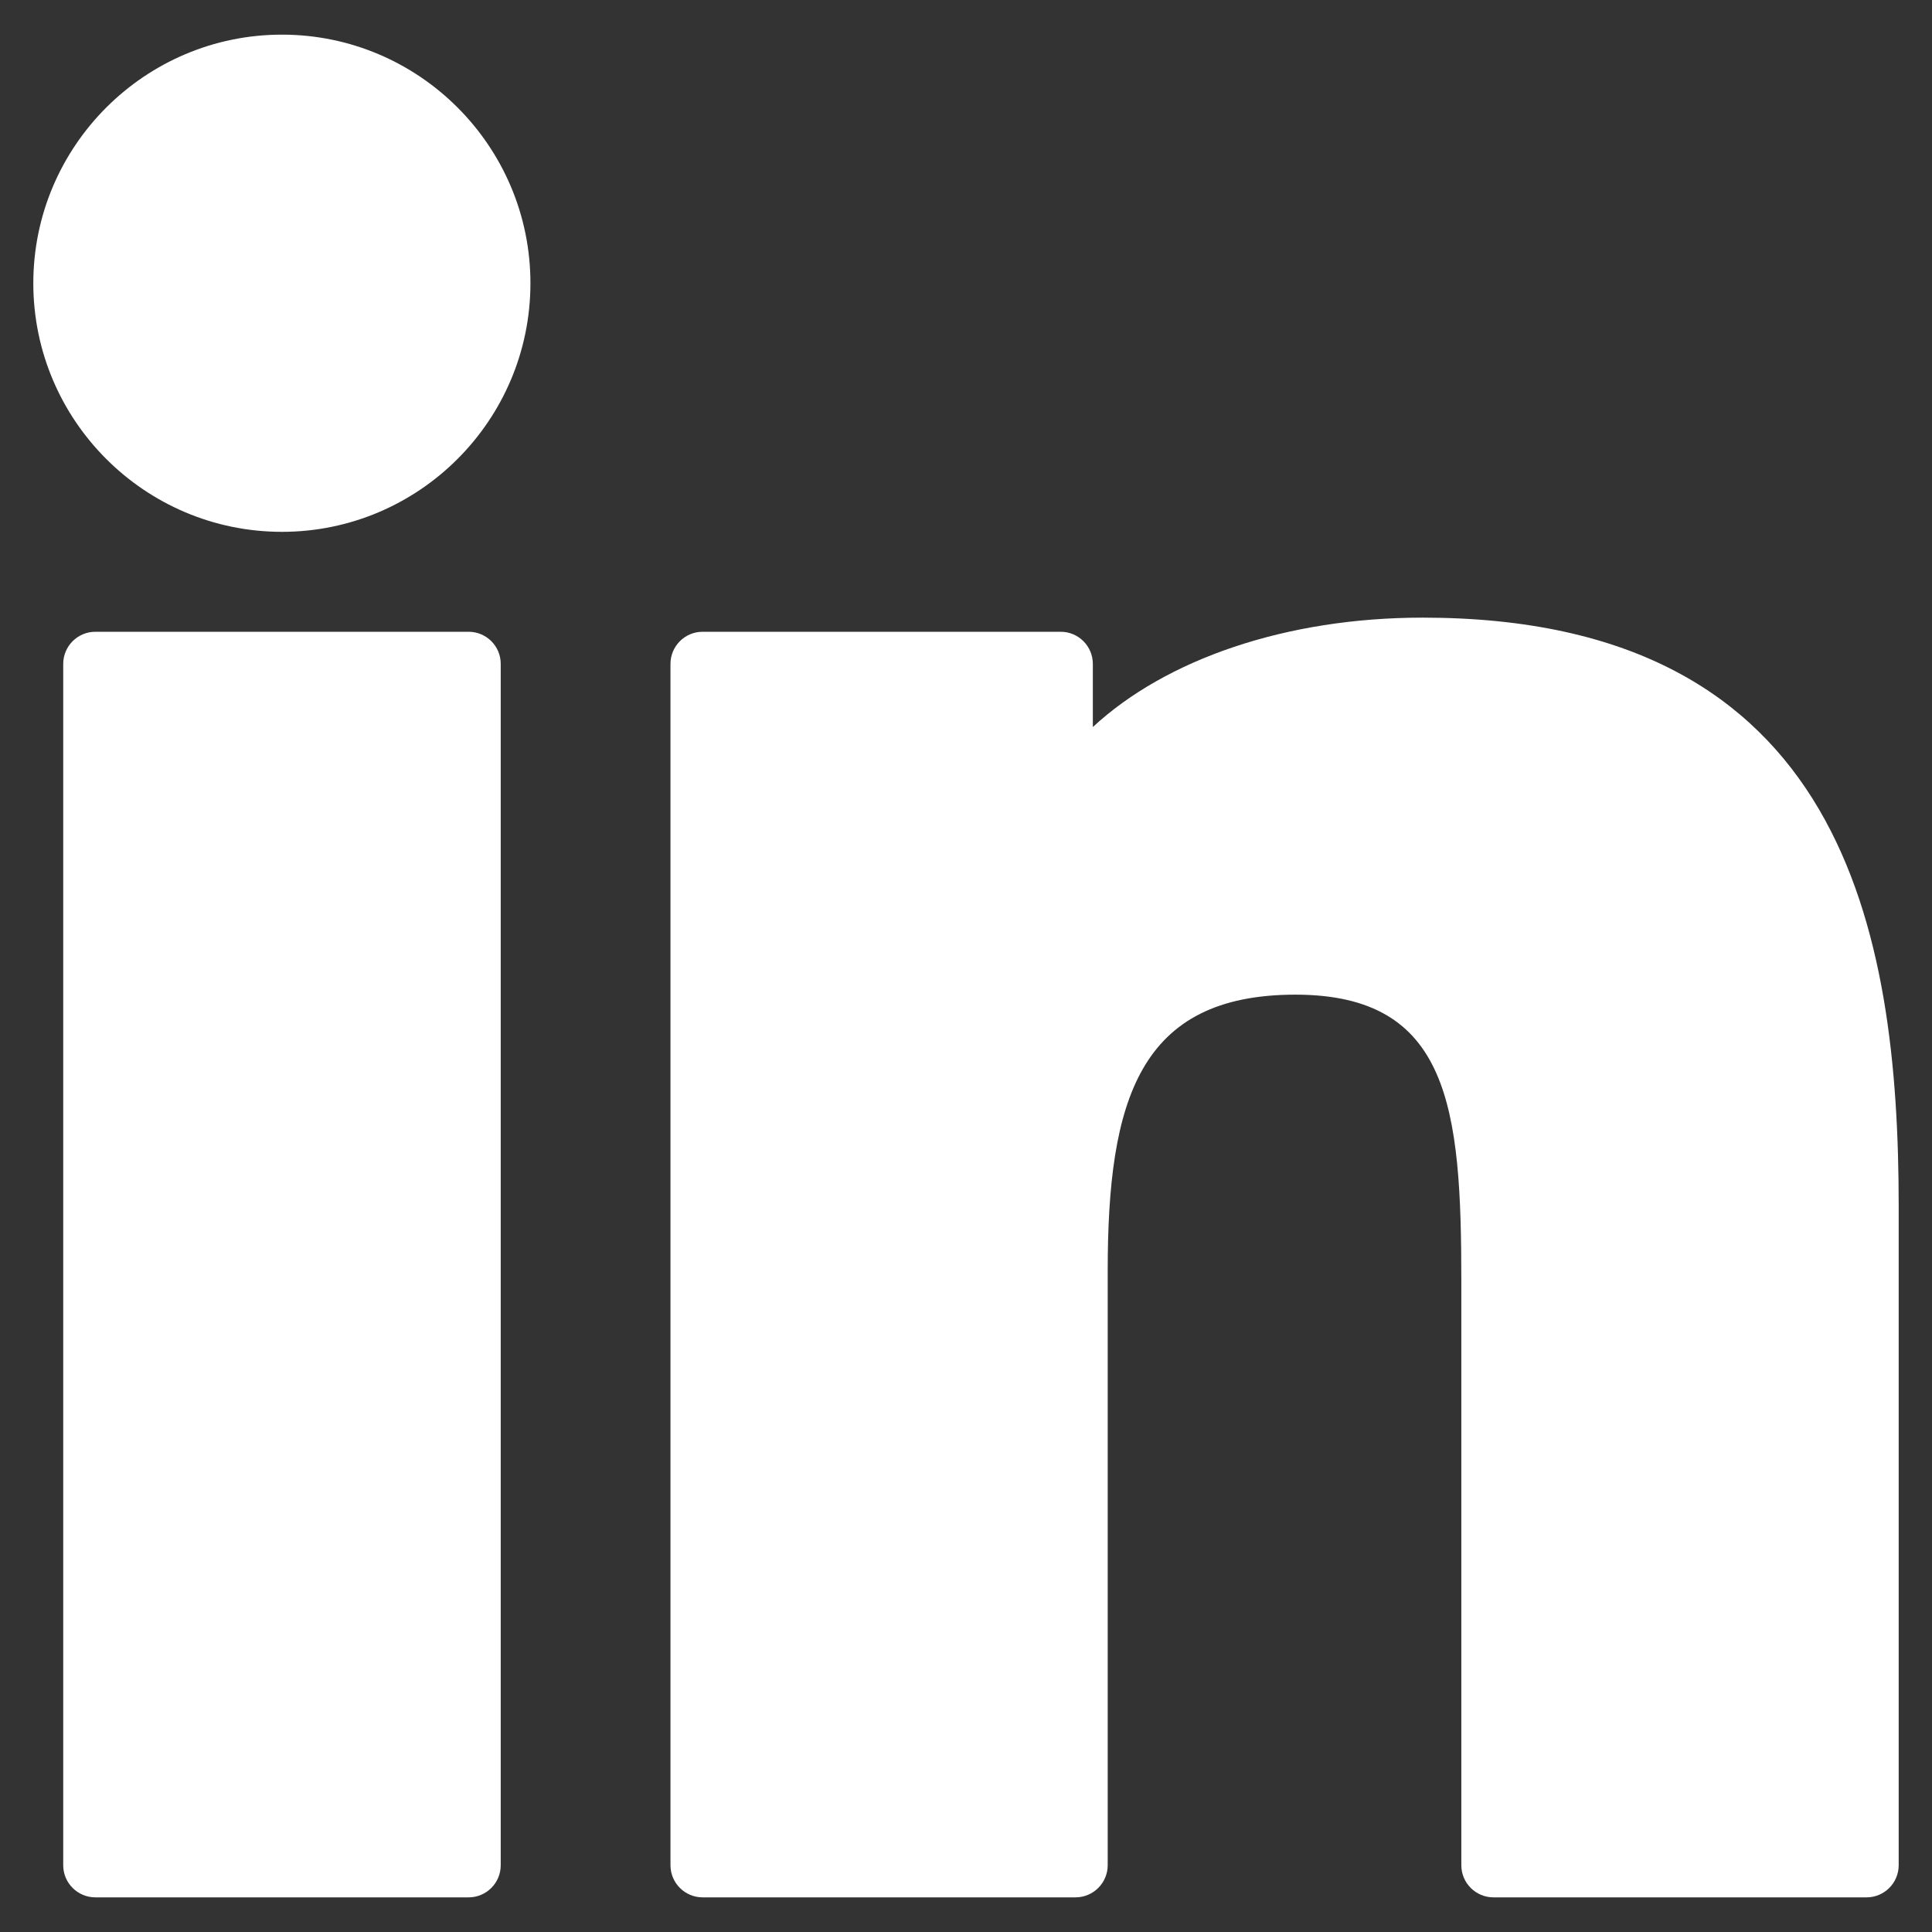
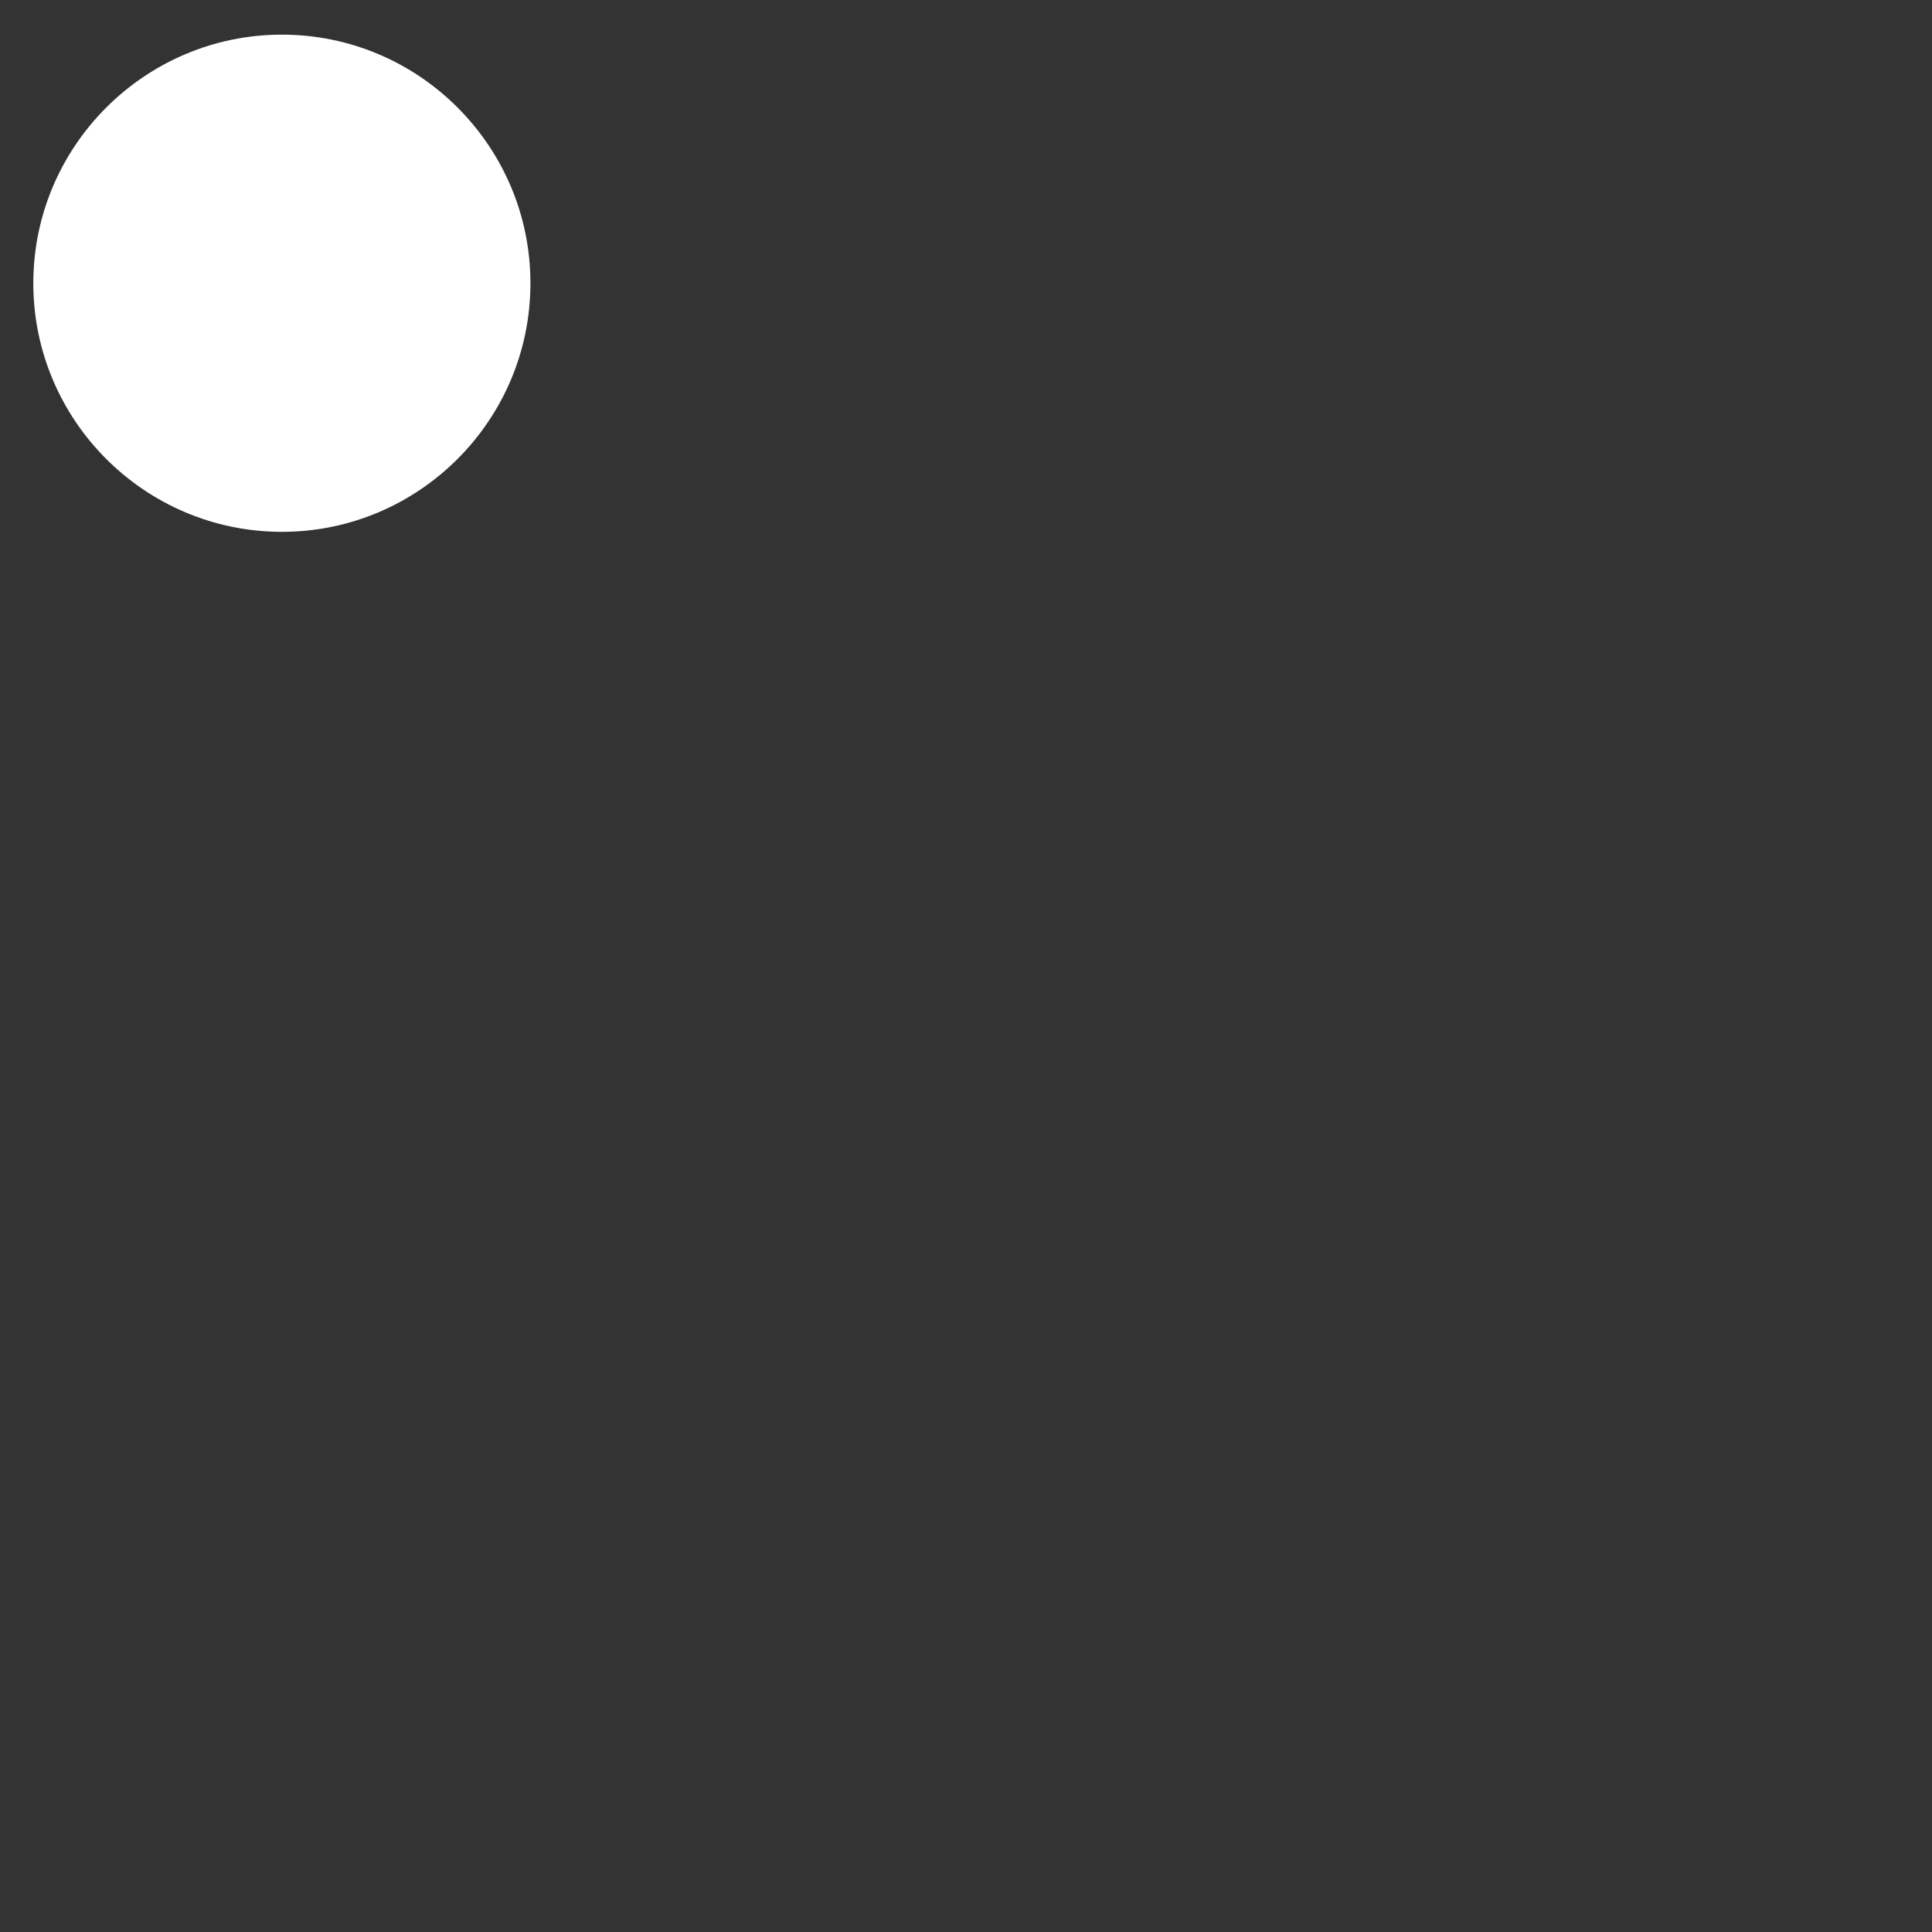
<svg xmlns="http://www.w3.org/2000/svg" width="29" height="29" viewBox="0 0 29 29" fill="none">
  <rect x="0" y="0" width="29" height="29" fill="#333333" stroke="none" />
  <path d="M4.232 0.52C2.176 0.52 0.501 2.193 0.5 4.251C0.5 6.309 2.174 7.983 4.232 7.983C6.289 7.983 7.962 6.309 7.962 4.251C7.962 2.194 6.289 0.52 4.232 0.52Z" fill="white" />
-   <path d="M7.034 9.483H1.432C1.165 9.483 0.949 9.699 0.949 9.966V27.998C0.949 28.264 1.165 28.48 1.432 28.48H7.034C7.3 28.48 7.516 28.264 7.516 27.998V9.966C7.517 9.699 7.3 9.483 7.034 9.483Z" fill="white" />
-   <path d="M21.355 9.271C19.305 9.271 17.503 9.895 16.404 10.913V9.966C16.404 9.699 16.188 9.483 15.921 9.483H10.547C10.28 9.483 10.064 9.699 10.064 9.966V27.997C10.064 28.264 10.28 28.48 10.547 28.48H16.144C16.41 28.48 16.627 28.264 16.627 27.997V19.076C16.627 16.516 17.097 14.93 19.447 14.93C21.762 14.933 21.935 16.634 21.935 19.229V27.997C21.935 28.264 22.151 28.48 22.418 28.48H28.017C28.284 28.48 28.5 28.264 28.5 27.997V18.106C28.5 13.992 27.688 9.271 21.355 9.271Z" fill="white" />
</svg>